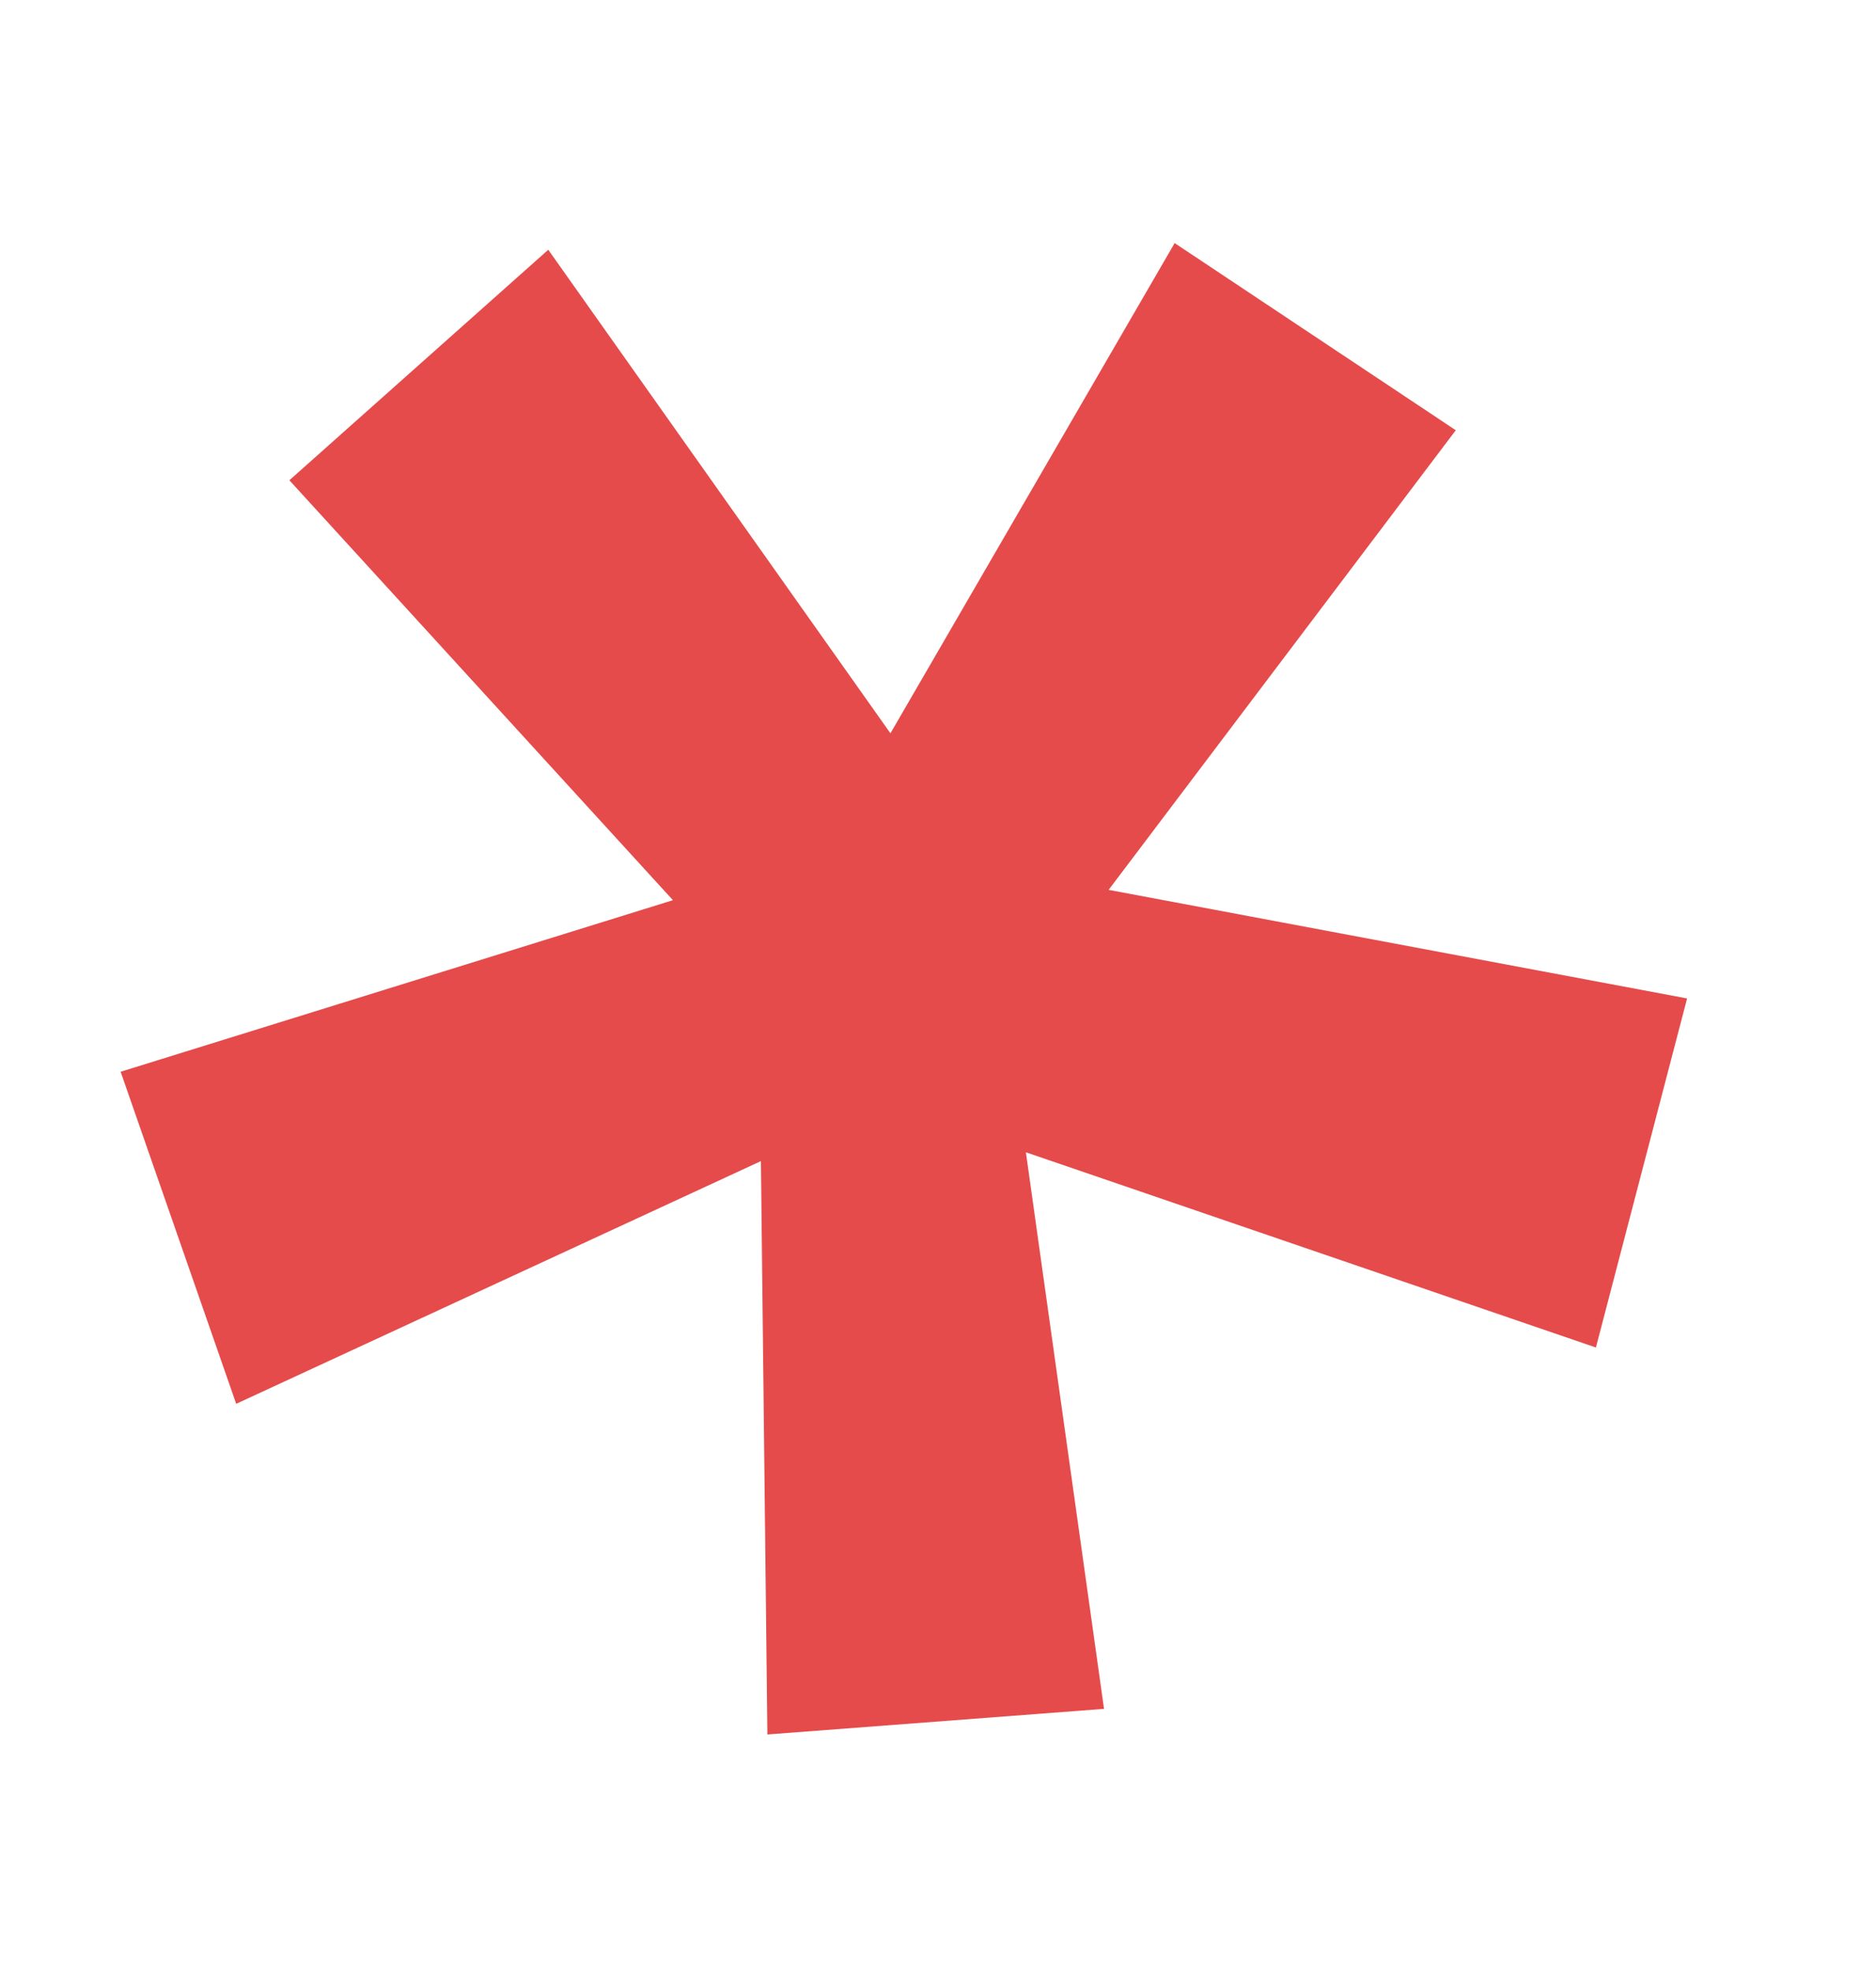
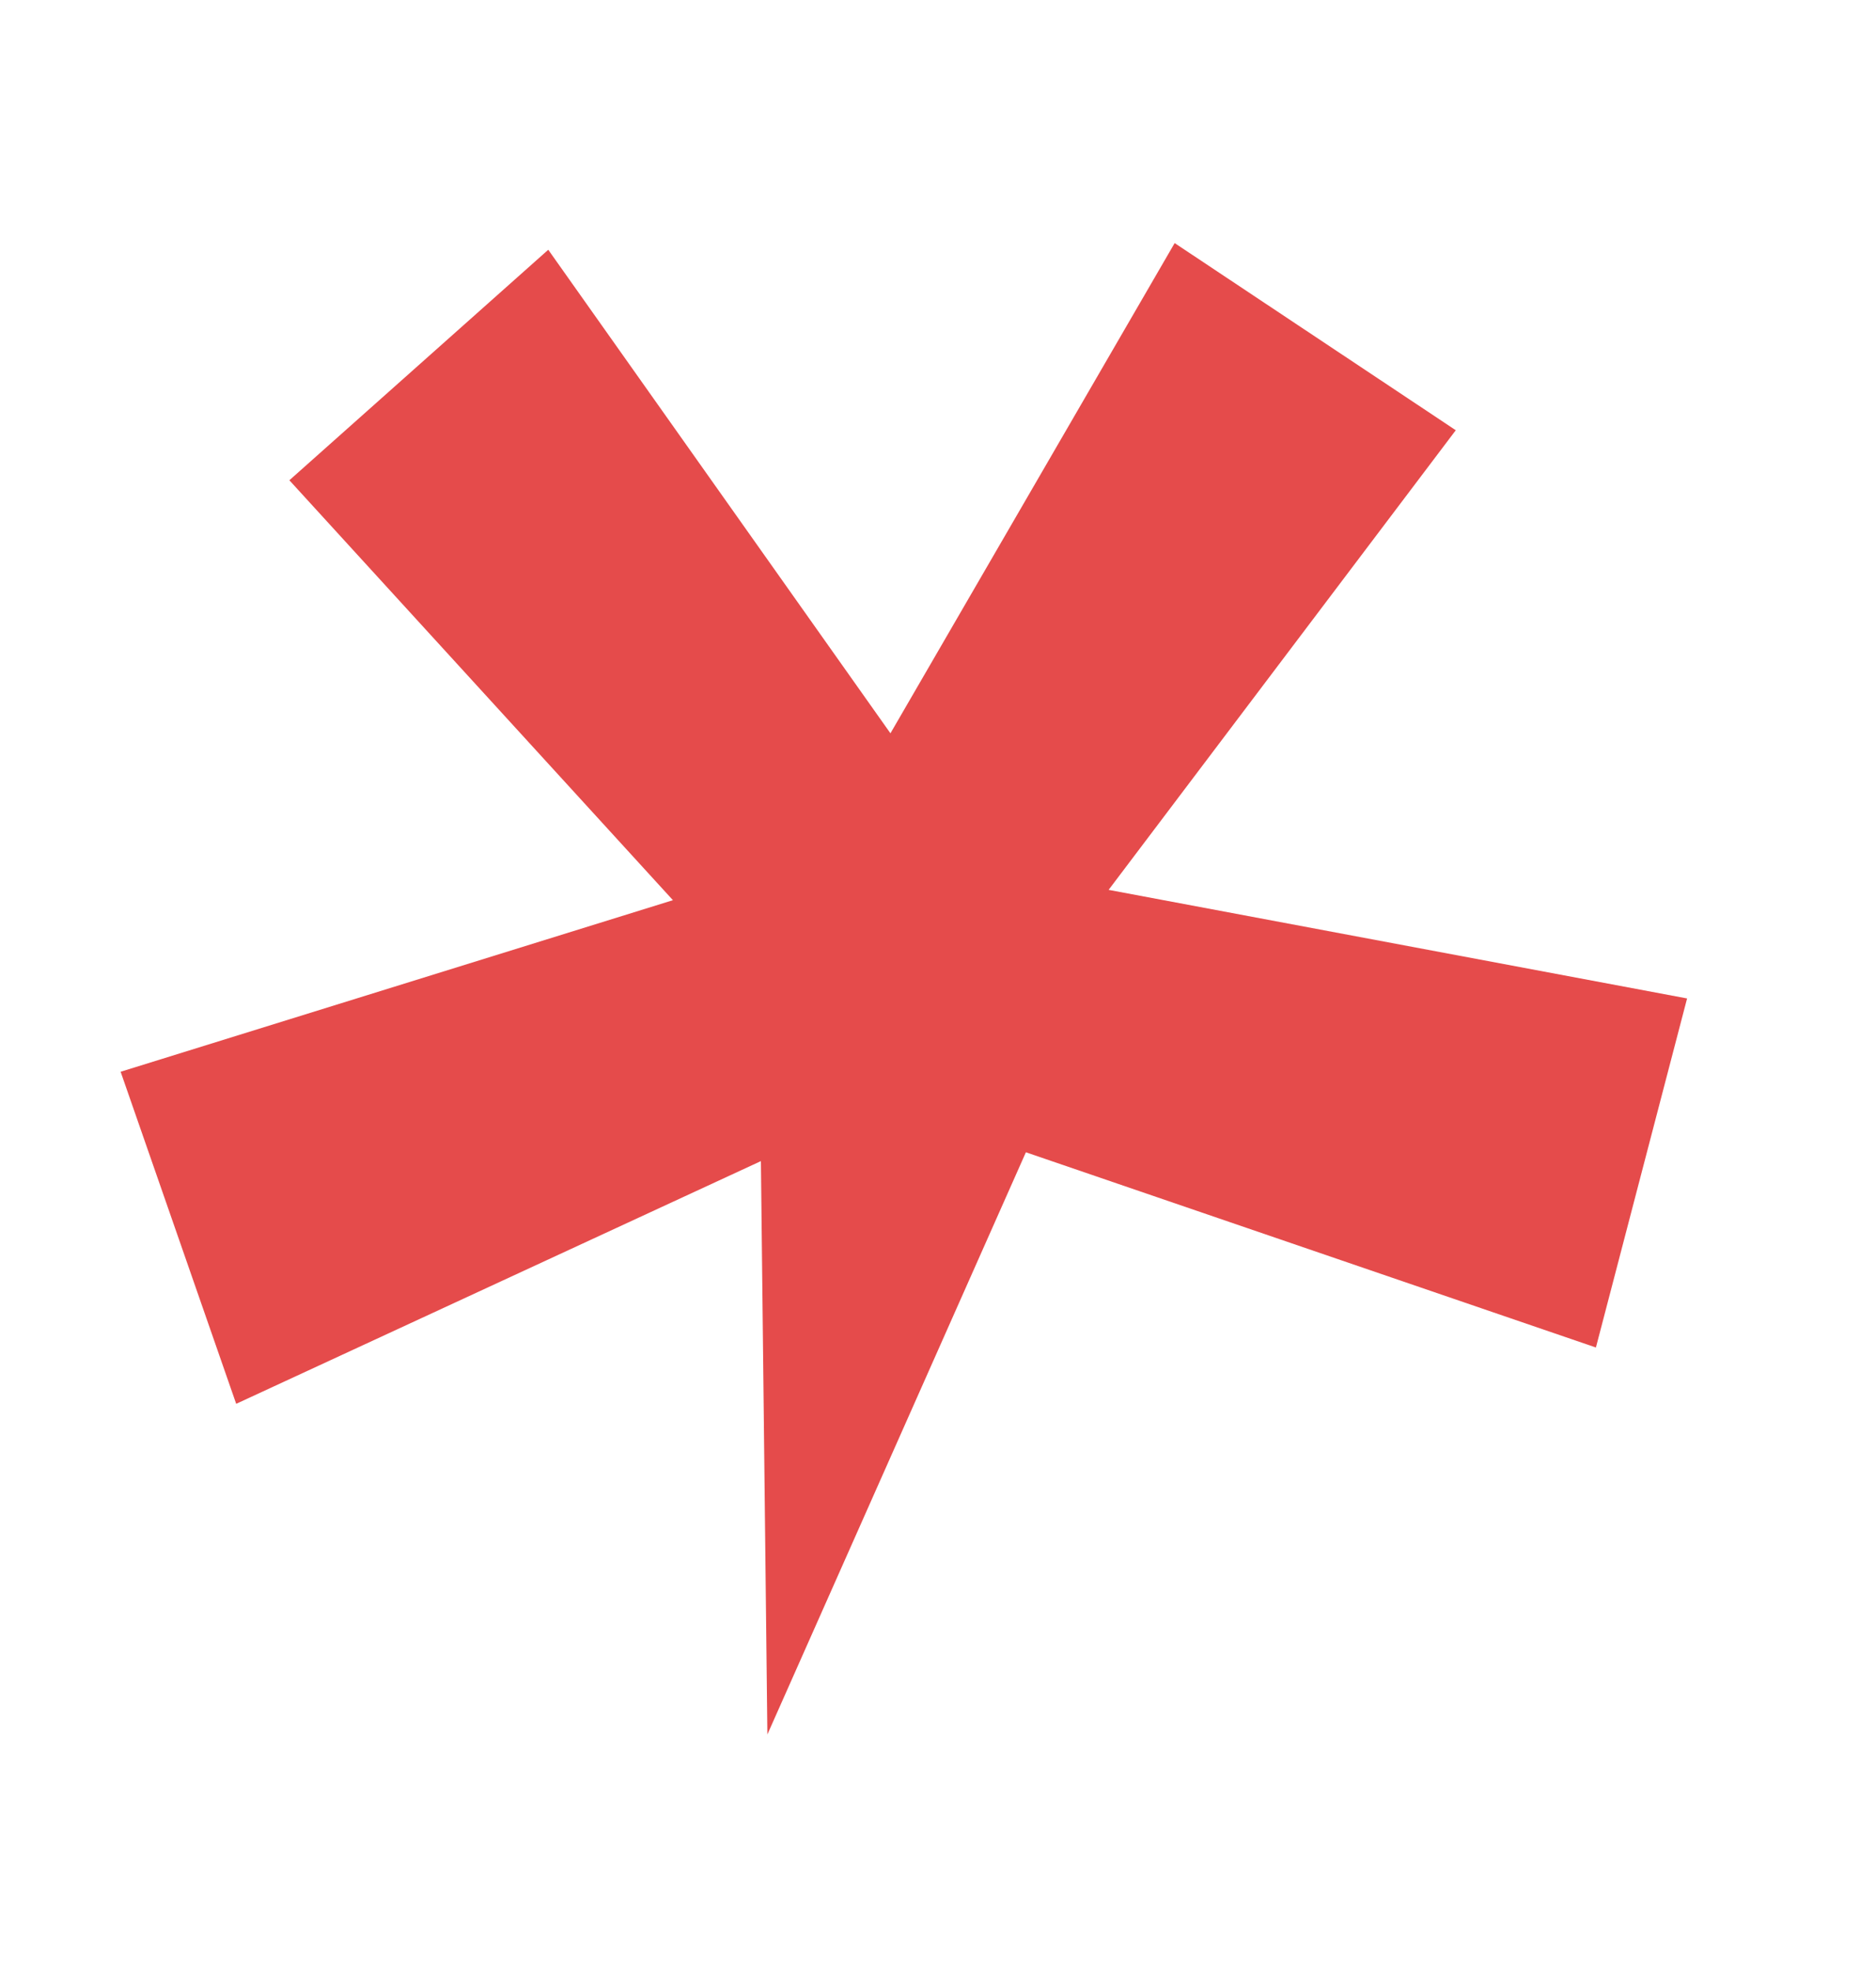
<svg xmlns="http://www.w3.org/2000/svg" width="20" height="21" viewBox="0 0 20 21" fill="none">
-   <path d="M8.181 18.48L11.77 18.207L10.937 12.277L17.014 14.357L17.986 10.638L11.819 9.481L15.52 4.584L12.523 2.59L9.493 7.813L5.845 2.661L3.085 5.117L7.174 9.591L1.286 11.419L2.518 14.957L8.112 12.371L8.181 18.48Z" fill="#E54B4B" />
+   <path d="M8.181 18.48L10.937 12.277L17.014 14.357L17.986 10.638L11.819 9.481L15.52 4.584L12.523 2.59L9.493 7.813L5.845 2.661L3.085 5.117L7.174 9.591L1.286 11.419L2.518 14.957L8.112 12.371L8.181 18.48Z" fill="#E54B4B" />
</svg>